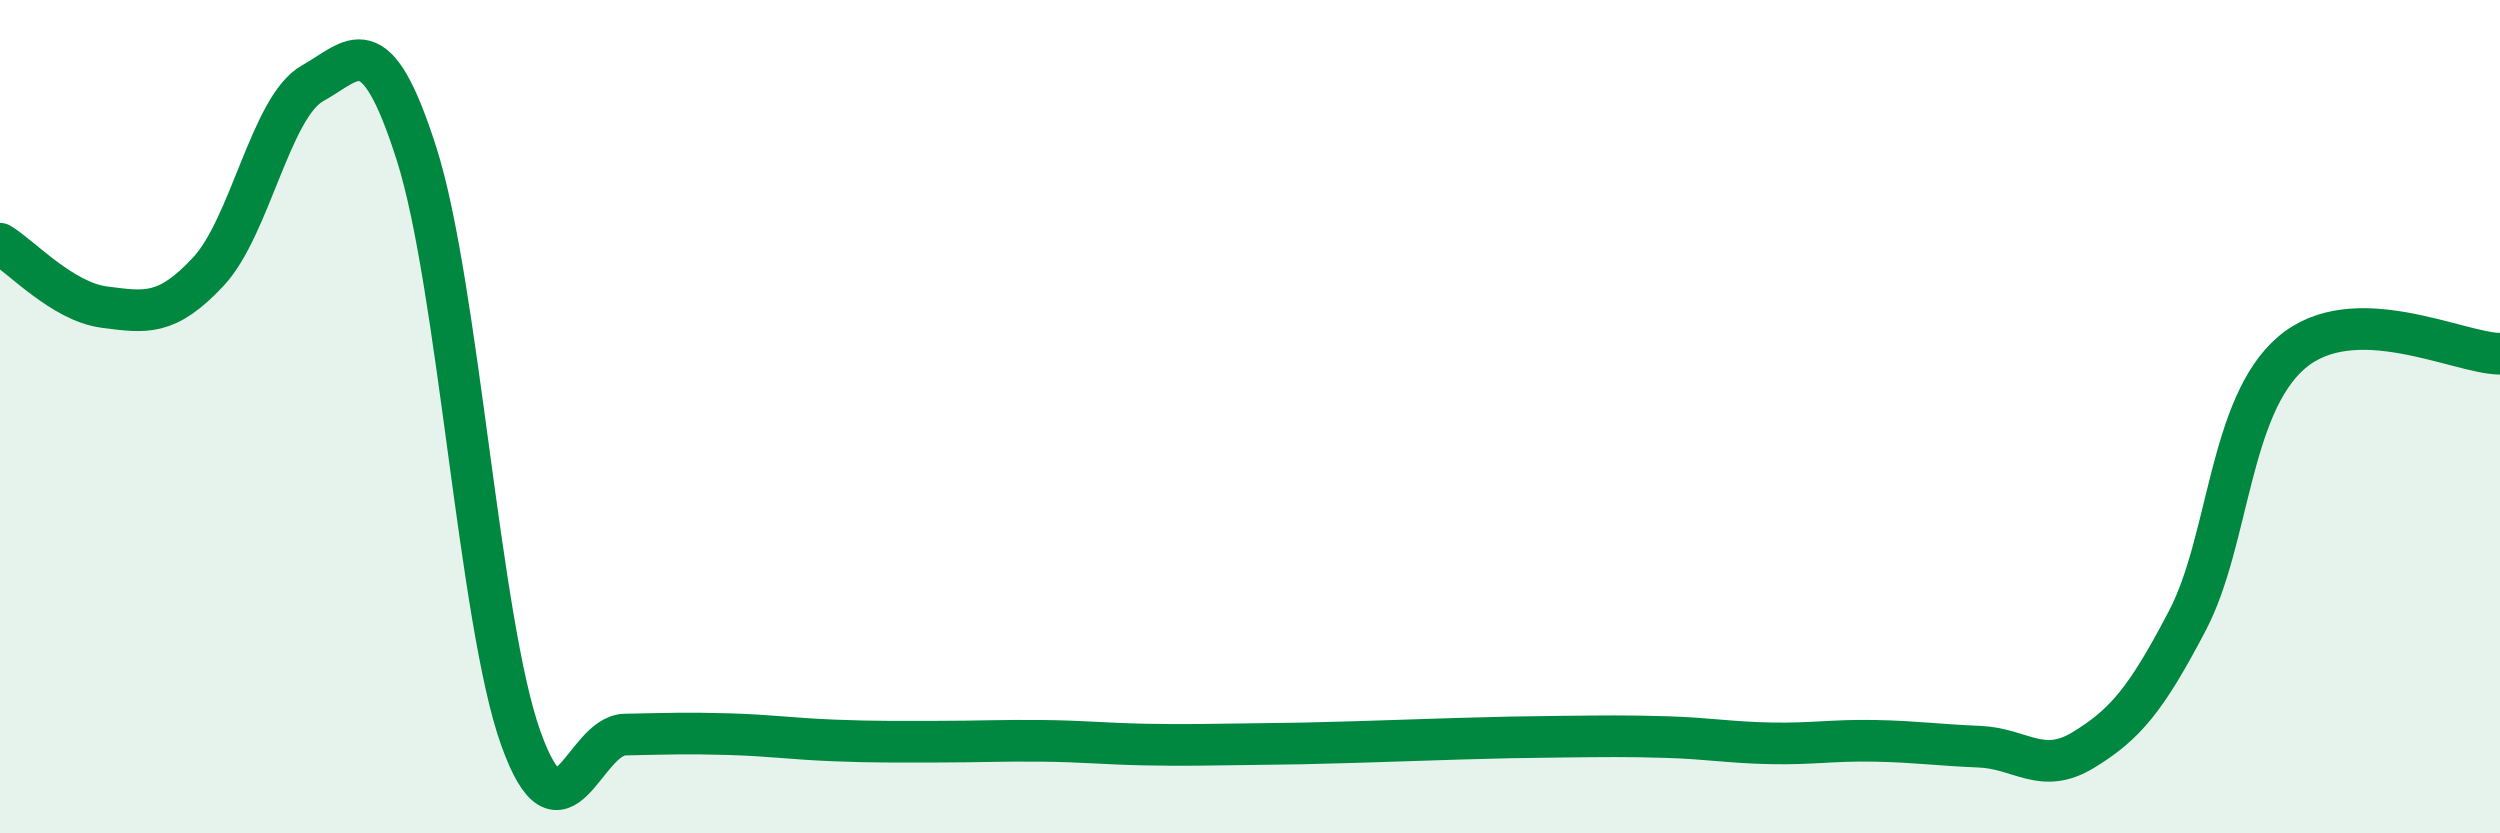
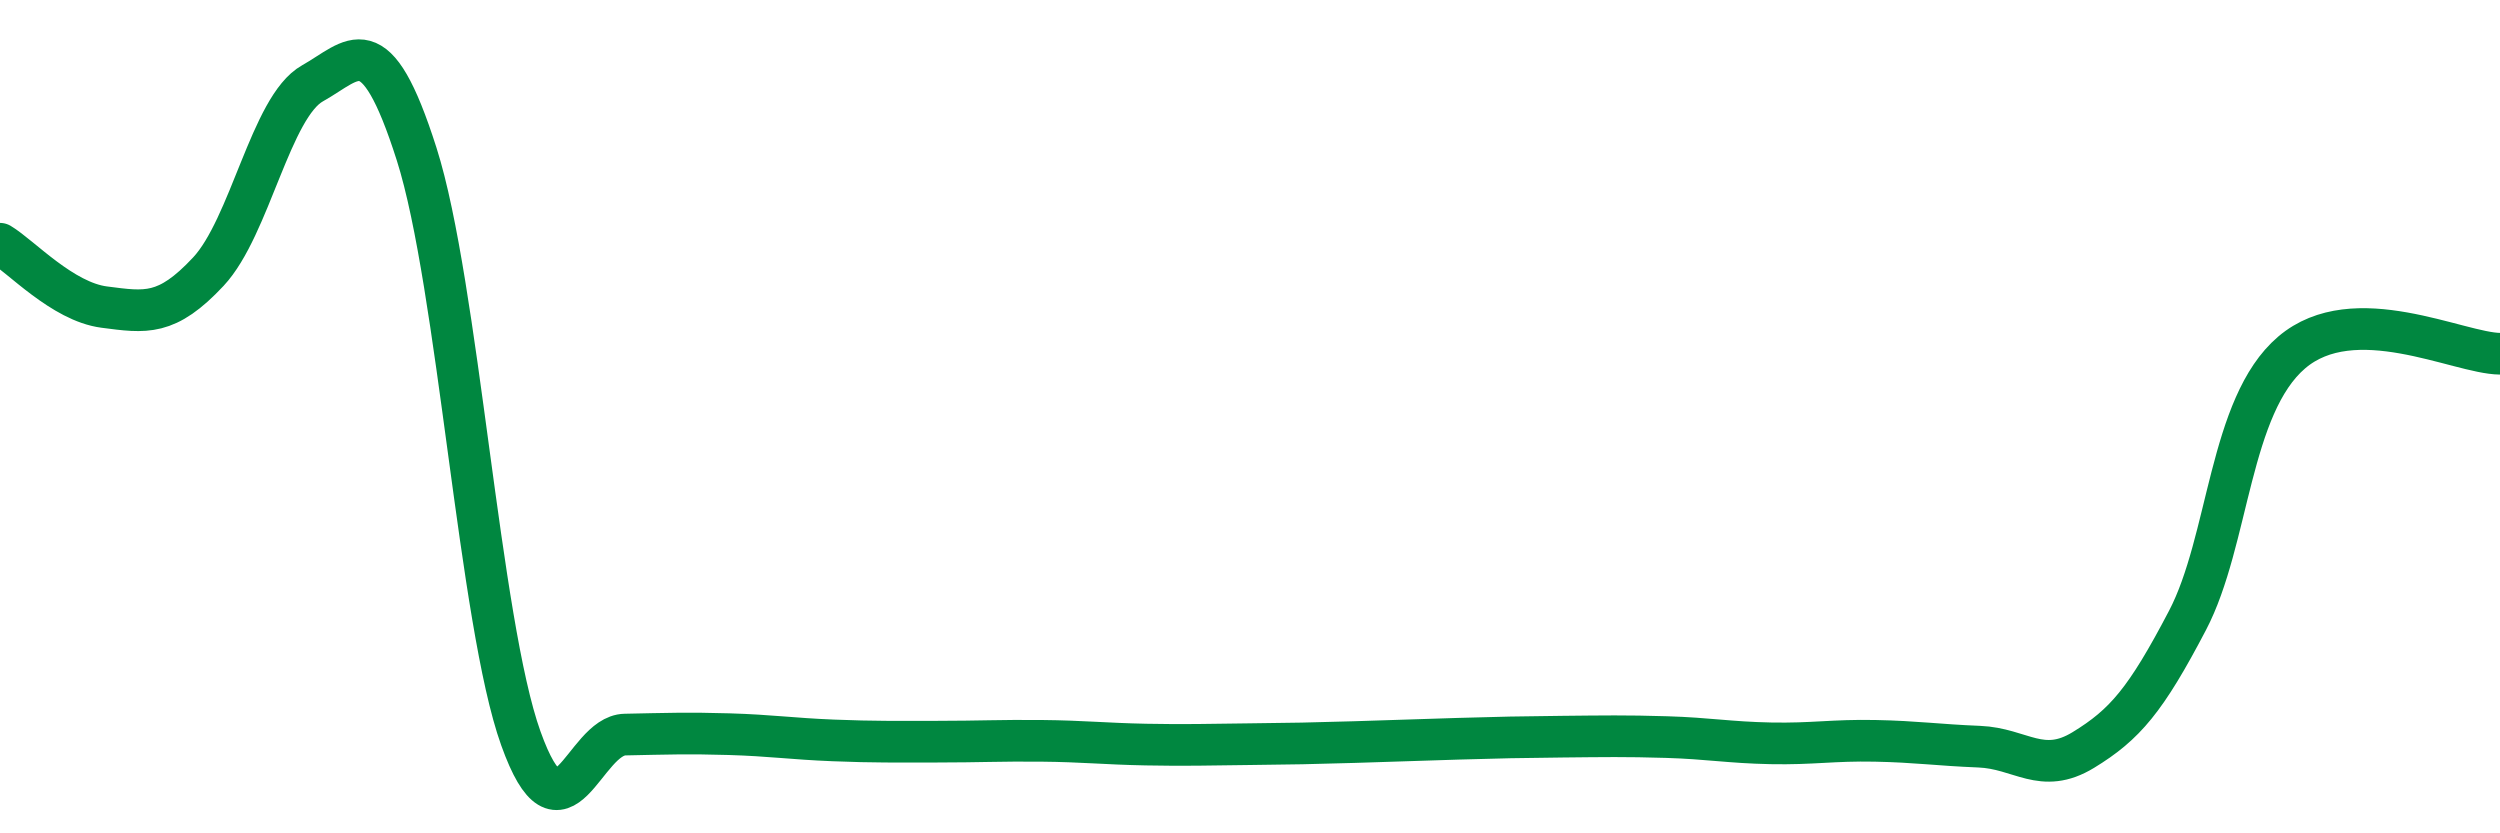
<svg xmlns="http://www.w3.org/2000/svg" width="60" height="20" viewBox="0 0 60 20">
-   <path d="M 0,5.85 C 0.5,6.15 1.5,7.24 2.5,7.37 C 3.5,7.5 4,7.59 5,6.52 C 6,5.45 6.5,2.56 7.5,2 C 8.5,1.44 9,0.56 10,3.7 C 11,6.84 11.5,14.93 12.5,17.72 C 13.5,20.51 14,17.65 15,17.63 C 16,17.61 16.5,17.59 17.5,17.62 C 18.5,17.65 19,17.73 20,17.77 C 21,17.81 21.5,17.8 22.5,17.8 C 23.5,17.8 24,17.77 25,17.78 C 26,17.79 26.5,17.85 27.5,17.87 C 28.5,17.89 29,17.87 30,17.86 C 31,17.85 31.5,17.84 32.5,17.81 C 33.5,17.78 34,17.76 35,17.73 C 36,17.7 36.5,17.69 37.5,17.68 C 38.5,17.67 39,17.66 40,17.69 C 41,17.72 41.5,17.82 42.5,17.84 C 43.5,17.86 44,17.76 45,17.78 C 46,17.8 46.5,17.88 47.5,17.92 C 48.5,17.96 49,18.61 50,18 C 51,17.39 51.5,16.8 52.5,14.89 C 53.5,12.98 53.5,9.74 55,8.46 C 56.5,7.18 59,8.48 60,8.49L60 20L0 20Z" fill="#008740" opacity="0.1" stroke-linecap="round" stroke-linejoin="round" />
  <path d="M 0,5.85 C 0.5,6.15 1.5,7.24 2.5,7.37 C 3.5,7.5 4,7.59 5,6.52 C 6,5.45 6.5,2.56 7.5,2 C 8.5,1.44 9,0.56 10,3.7 C 11,6.84 11.5,14.93 12.5,17.72 C 13.5,20.51 14,17.65 15,17.63 C 16,17.61 16.5,17.59 17.5,17.62 C 18.5,17.65 19,17.73 20,17.77 C 21,17.81 21.5,17.8 22.5,17.8 C 23.5,17.8 24,17.77 25,17.78 C 26,17.79 26.5,17.85 27.5,17.87 C 28.5,17.89 29,17.87 30,17.86 C 31,17.85 31.5,17.84 32.5,17.81 C 33.5,17.78 34,17.76 35,17.73 C 36,17.7 36.5,17.69 37.5,17.68 C 38.5,17.67 39,17.66 40,17.69 C 41,17.72 41.5,17.82 42.5,17.84 C 43.5,17.86 44,17.76 45,17.78 C 46,17.8 46.5,17.88 47.5,17.92 C 48.5,17.96 49,18.61 50,18 C 51,17.39 51.5,16.8 52.5,14.89 C 53.5,12.98 53.5,9.74 55,8.46 C 56.5,7.18 59,8.48 60,8.49" stroke="#008740" stroke-width="1" fill="none" stroke-linecap="round" stroke-linejoin="round" />
</svg>